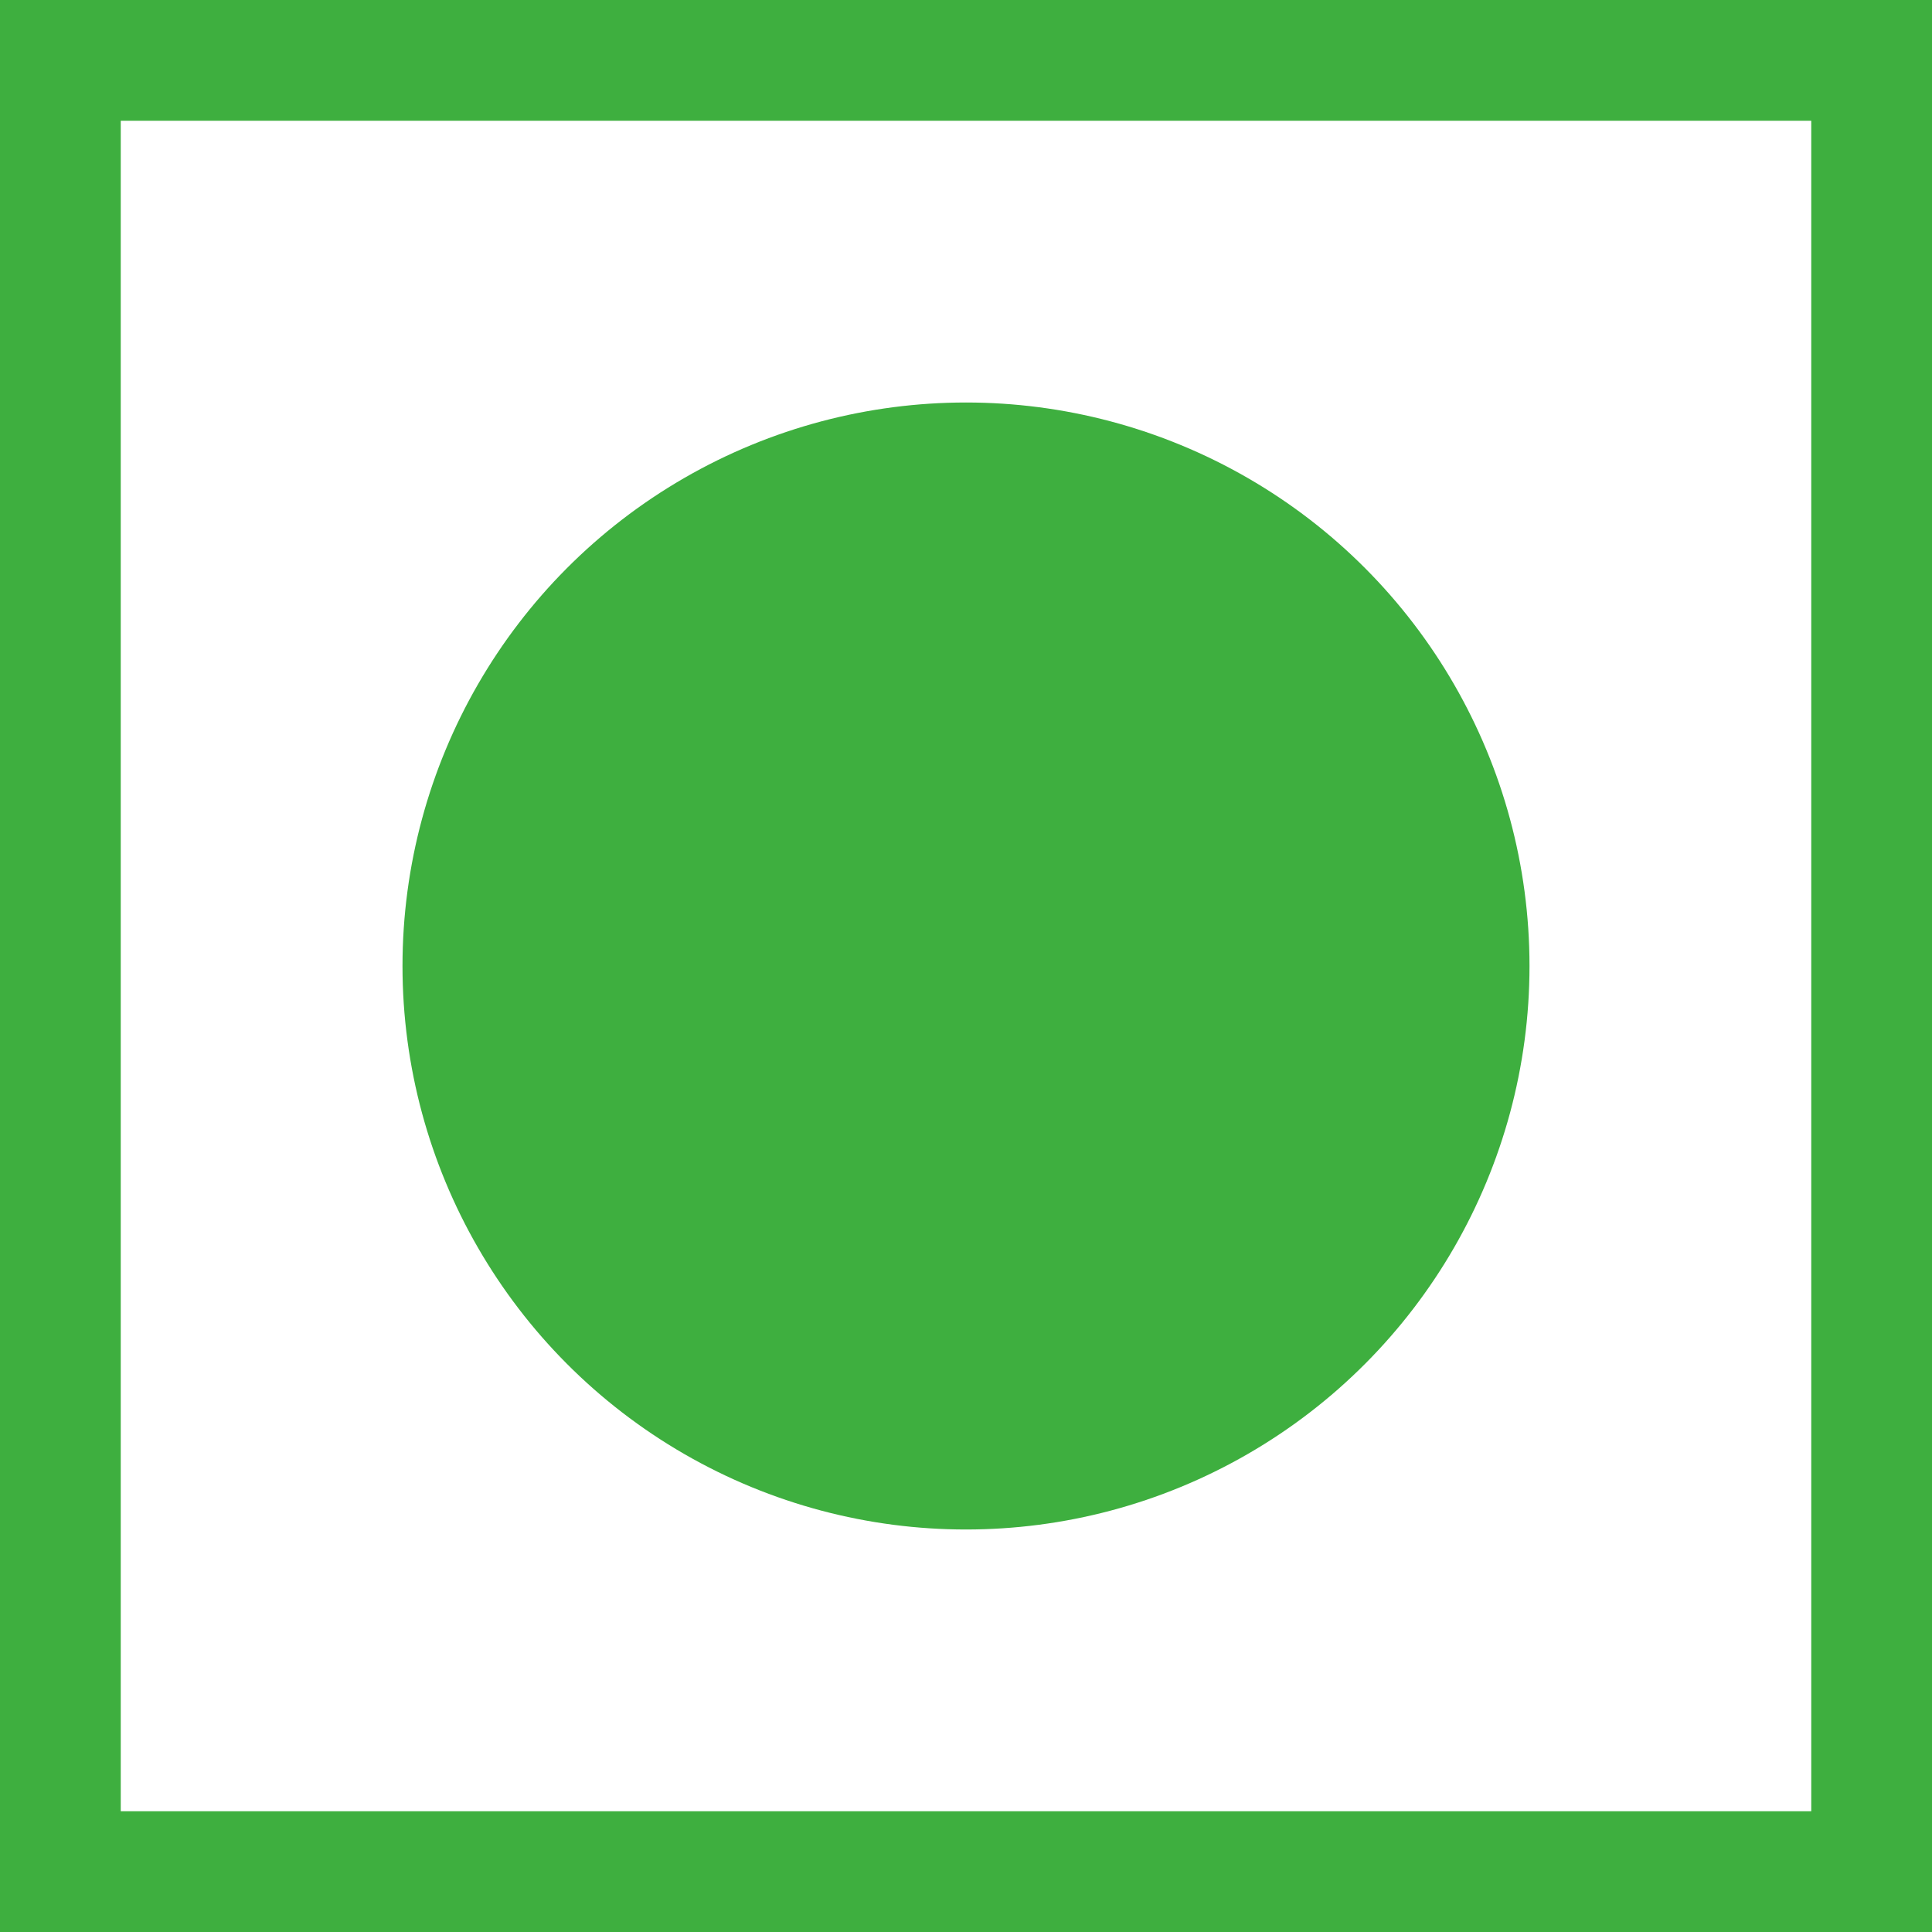
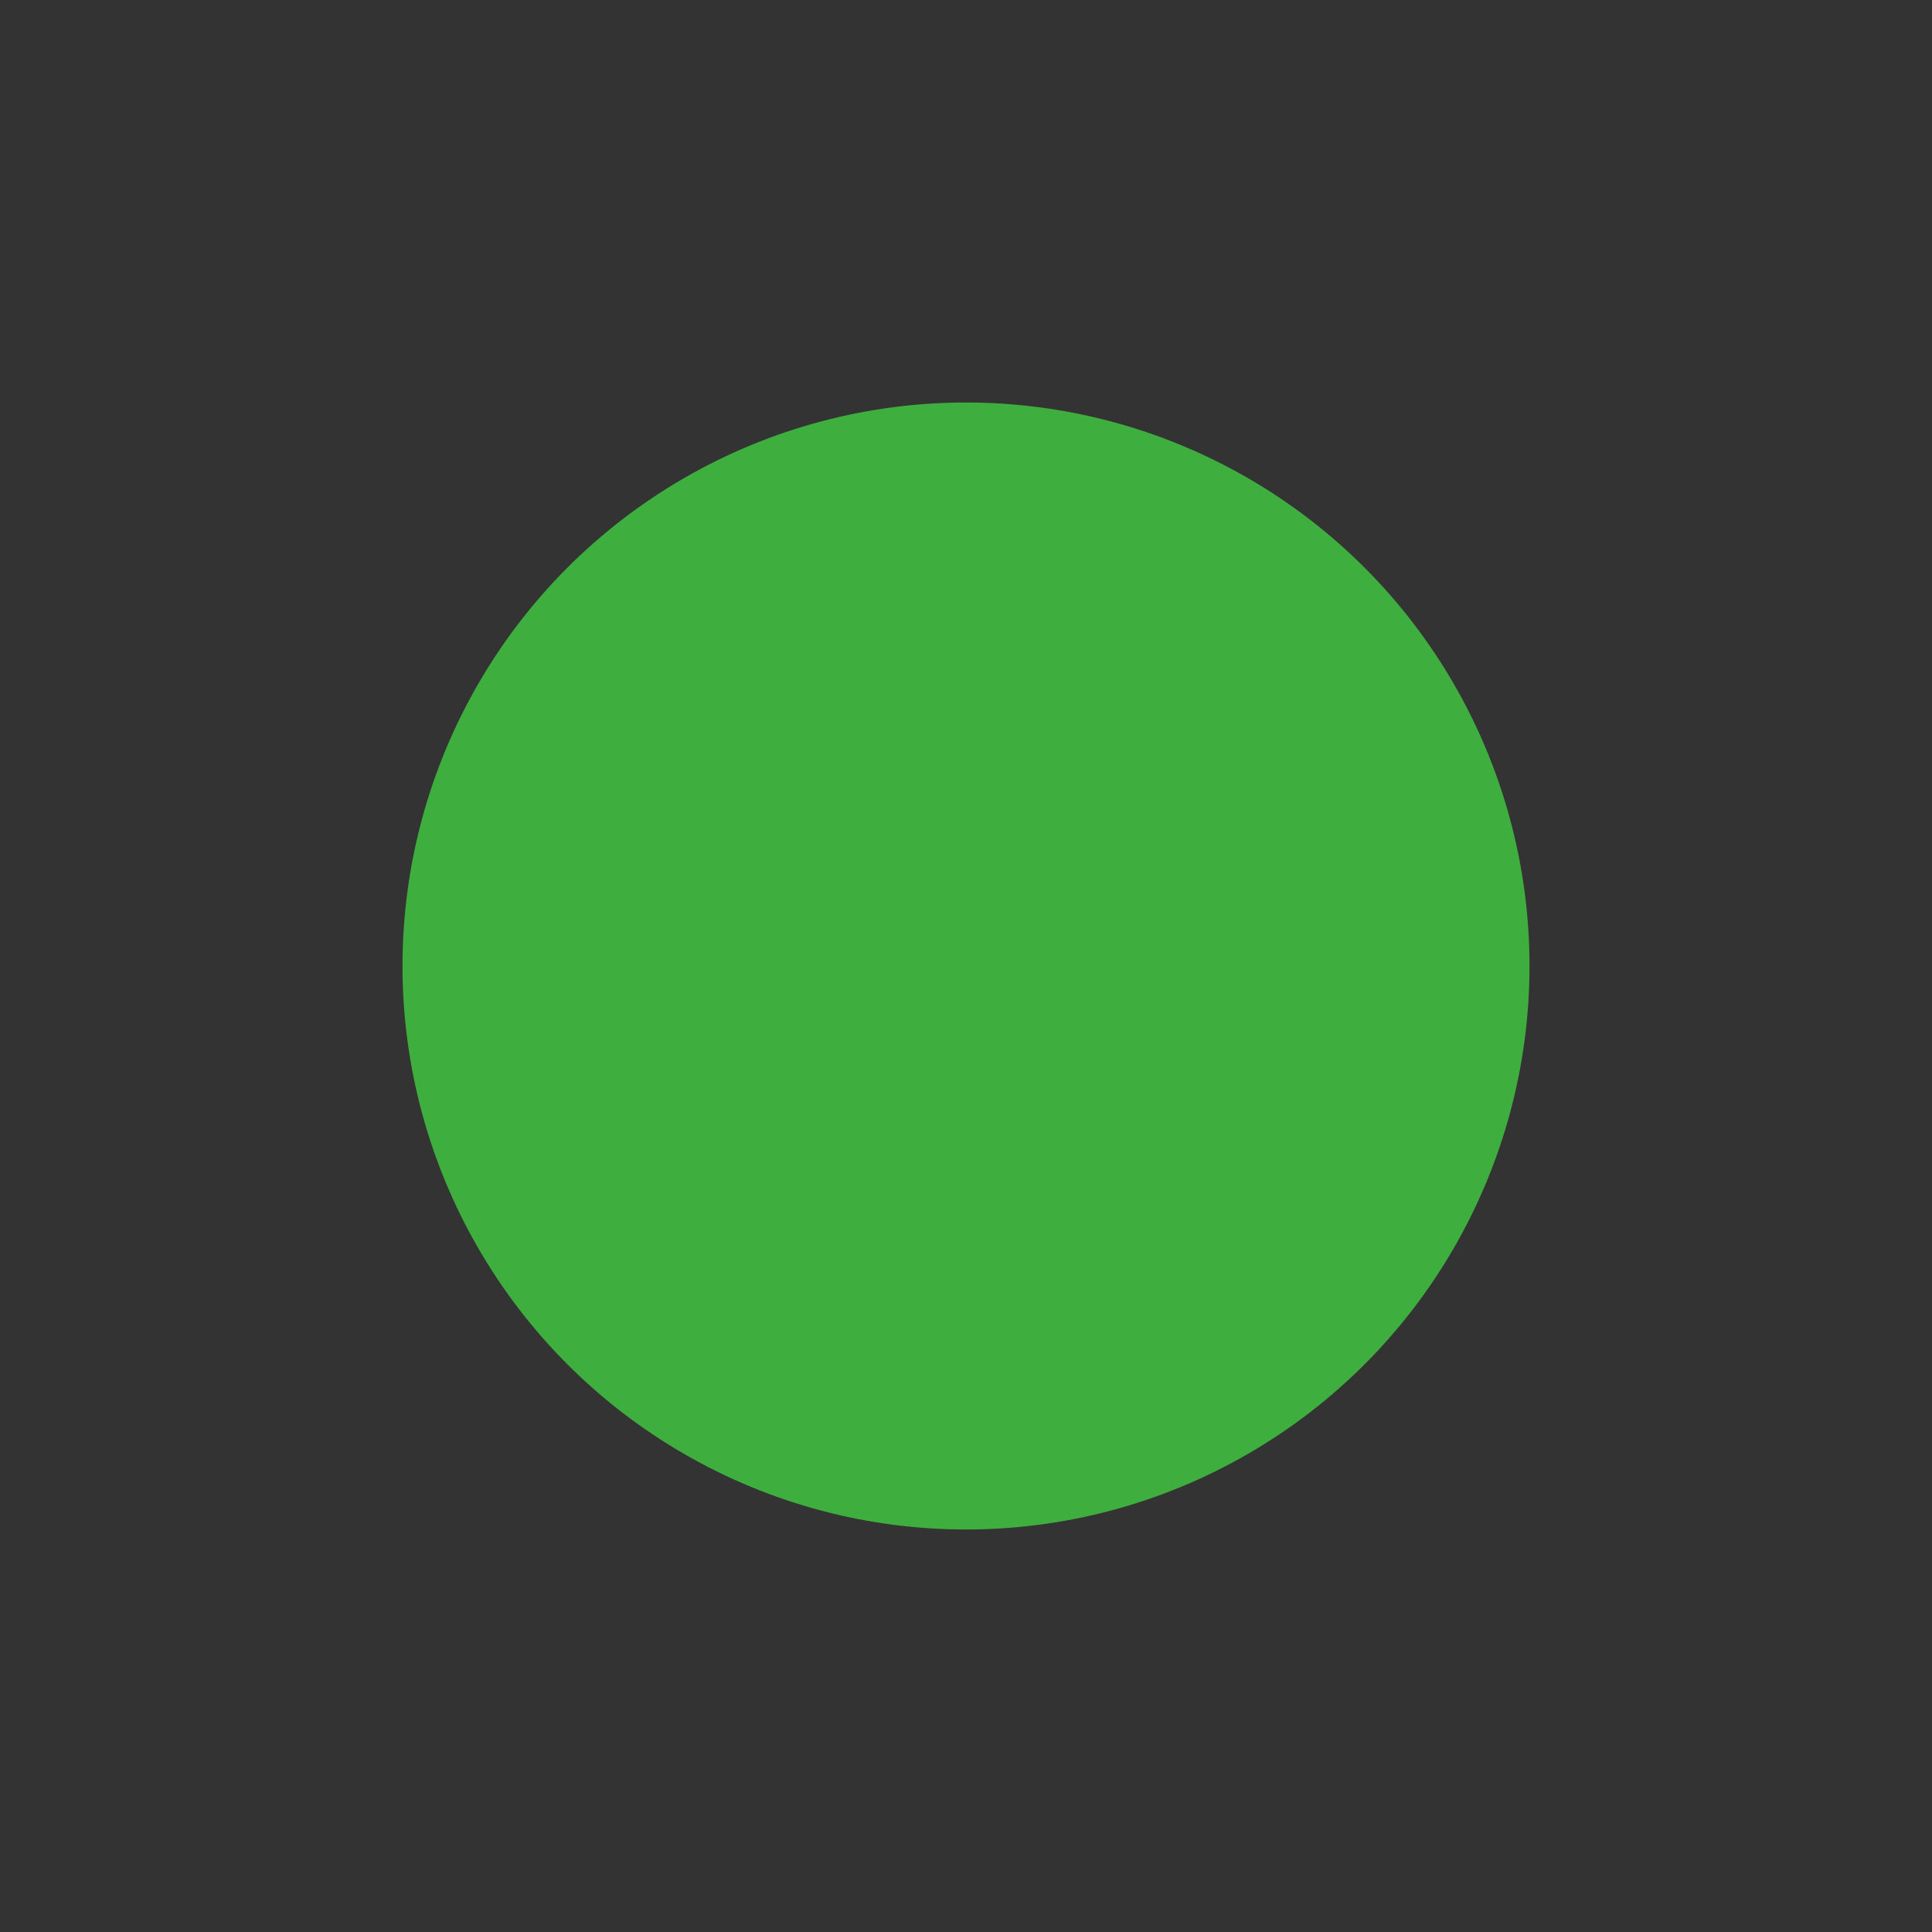
<svg xmlns="http://www.w3.org/2000/svg" fill="none" viewBox="0 0 48 48" height="48" width="48">
  <rect x="0" y="0" width="48" height="48" fill="#333333" stroke="none" />
-   <rect stroke-width="3" stroke="#3EAF3F" fill="white" height="45" width="45" y="1.5" x="1.5" />
  <circle fill="#3EAF3F" r="14" cy="24" cx="24" />
</svg>